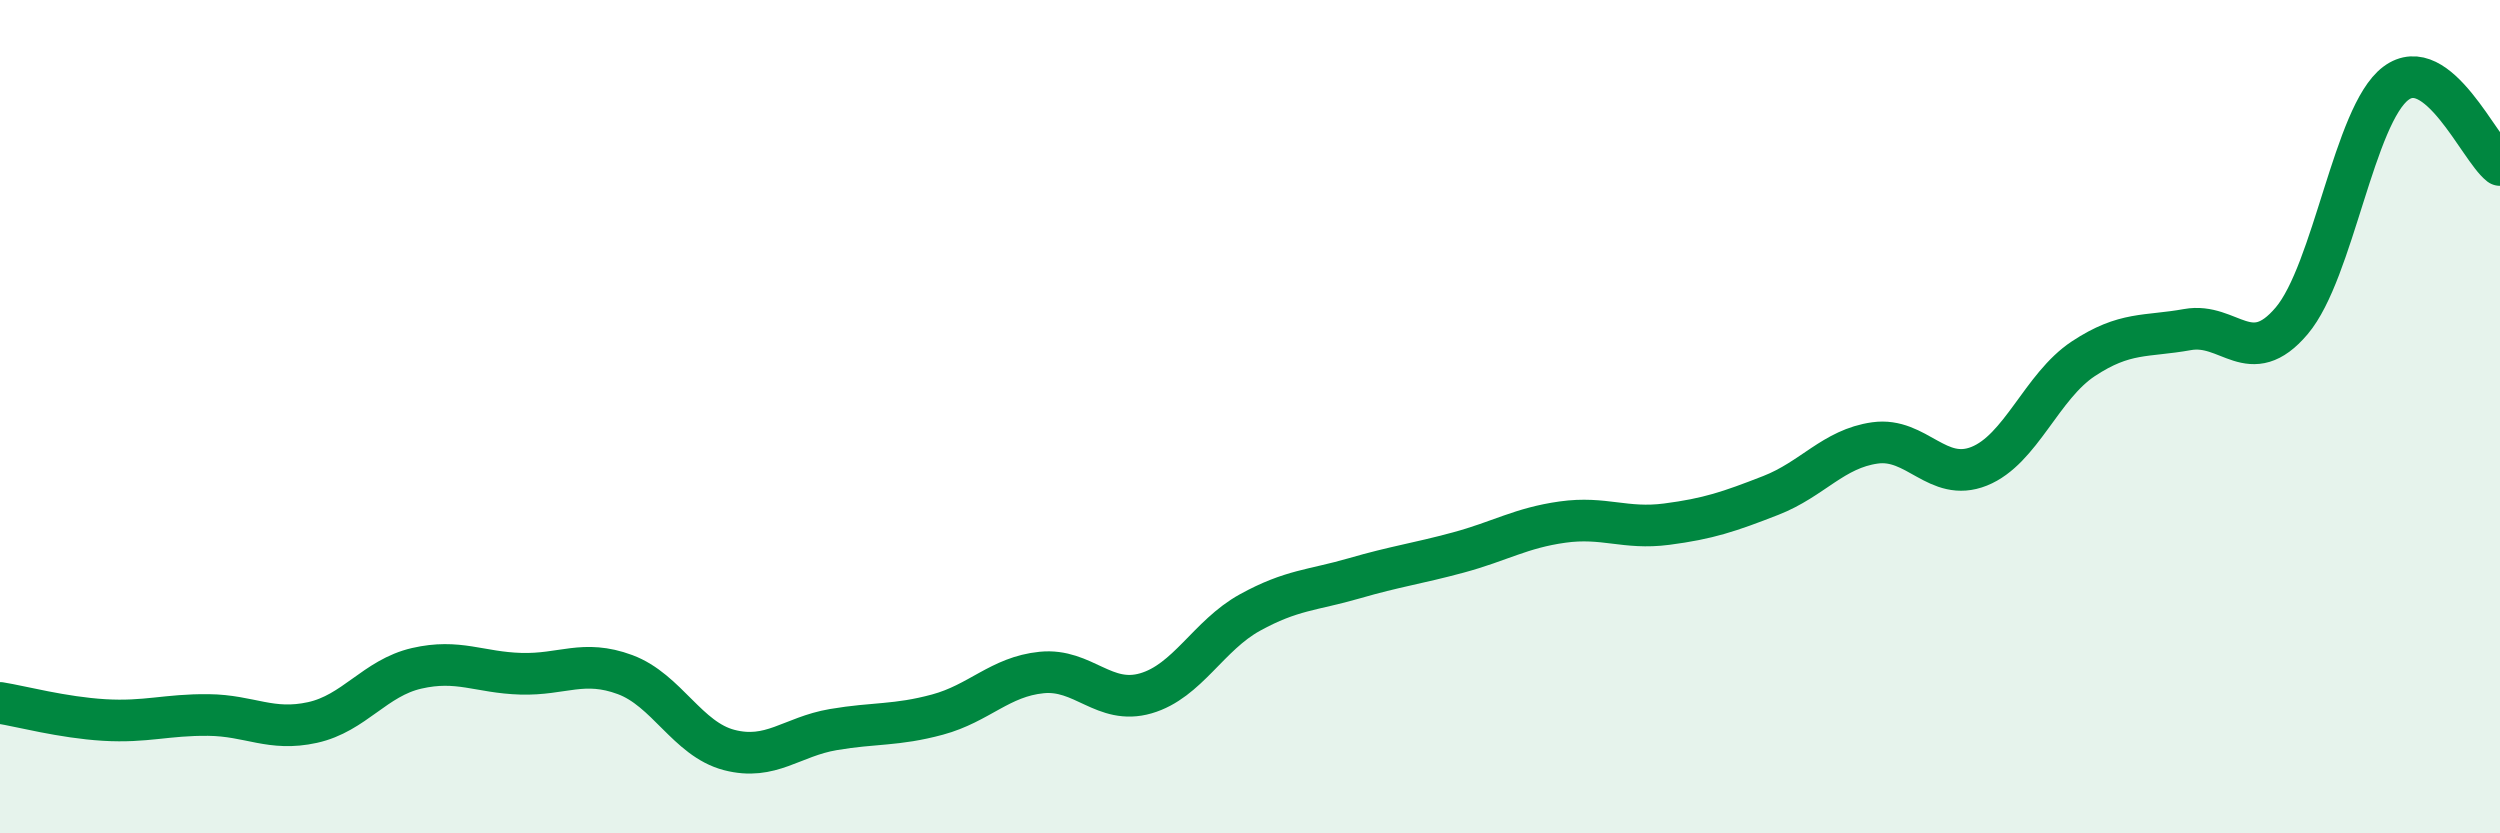
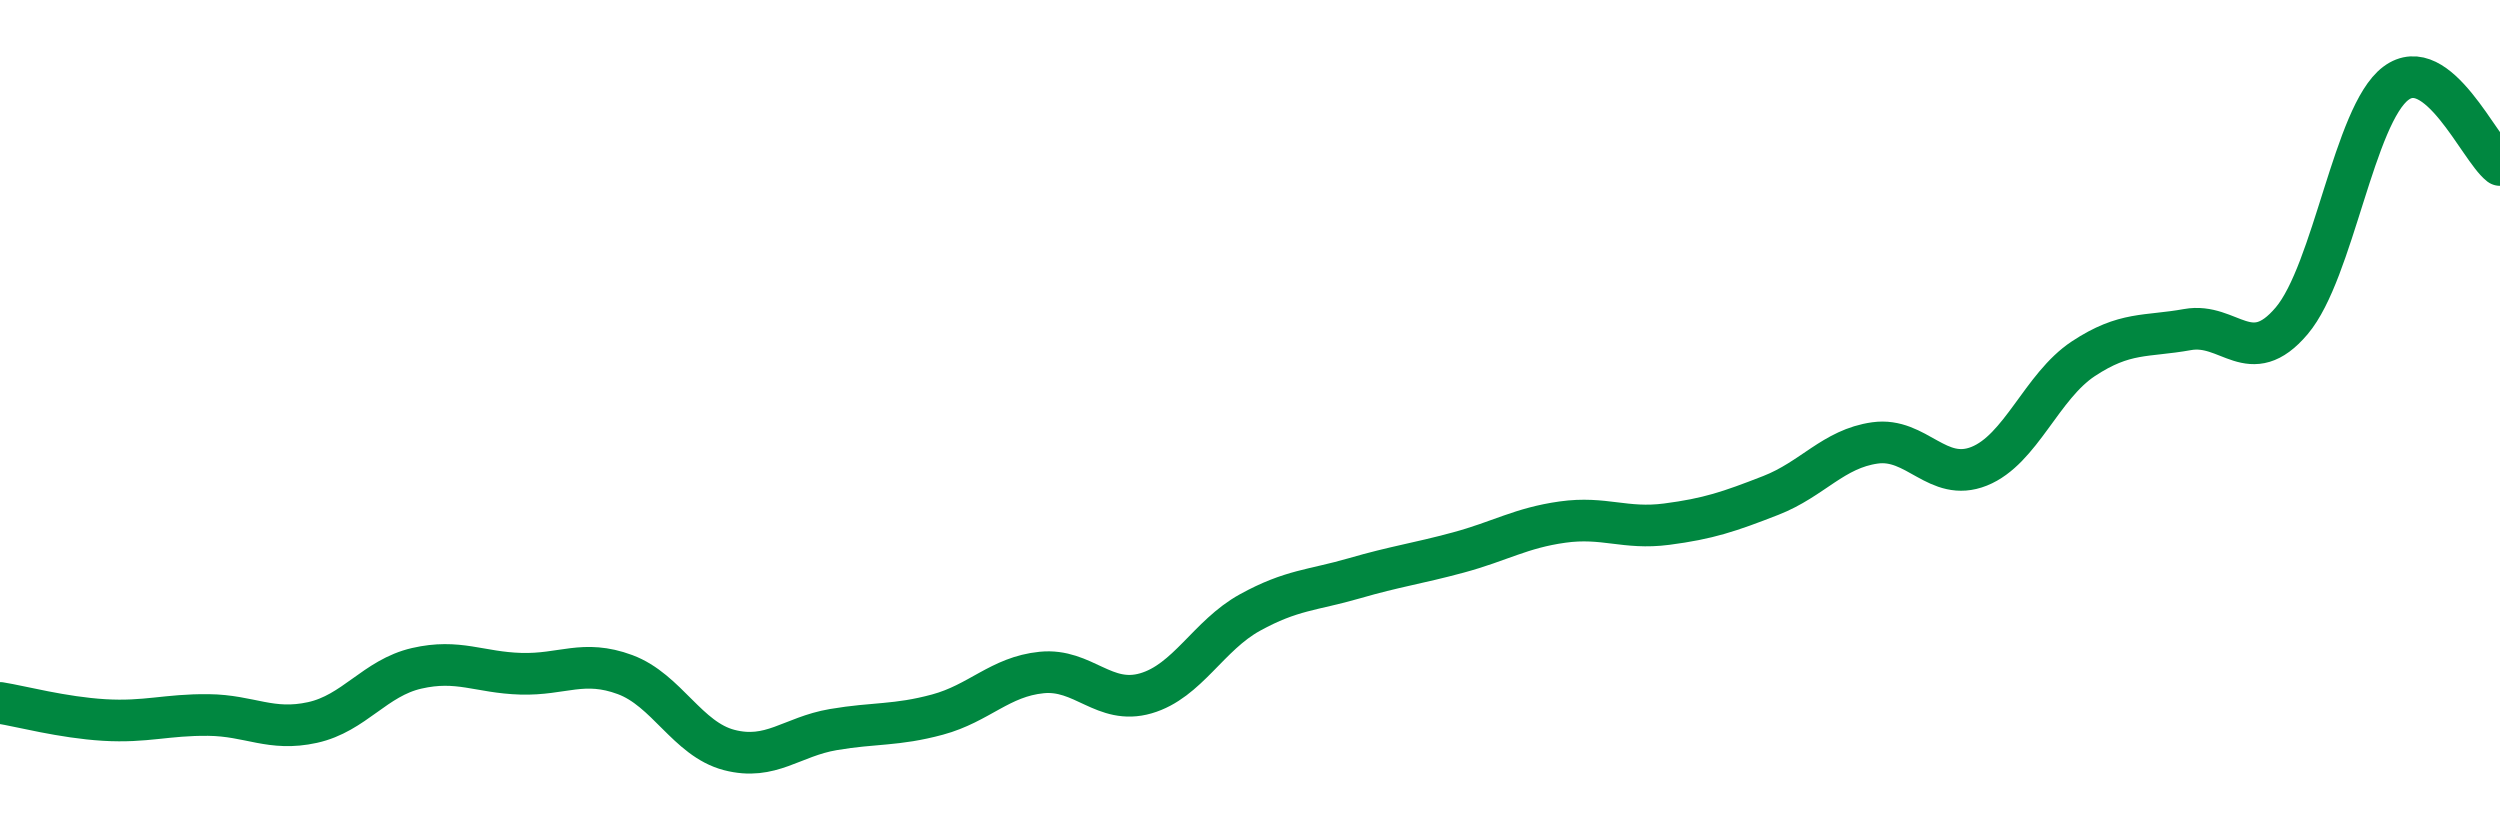
<svg xmlns="http://www.w3.org/2000/svg" width="60" height="20" viewBox="0 0 60 20">
-   <path d="M 0,16.87 C 0.5,16.95 1.5,17.22 2.5,17.28 C 3.5,17.34 4,17.15 5,17.16 C 6,17.17 6.5,17.56 7.5,17.34 C 8.5,17.12 9,16.27 10,16.04 C 11,15.81 11.5,16.14 12.5,16.17 C 13.5,16.2 14,15.82 15,16.19 C 16,16.56 16.5,17.74 17.5,18 C 18.5,18.26 19,17.68 20,17.51 C 21,17.34 21.5,17.42 22.5,17.15 C 23.5,16.88 24,16.24 25,16.14 C 26,16.04 26.5,16.93 27.5,16.64 C 28.5,16.35 29,15.25 30,14.7 C 31,14.15 31.5,14.17 32.5,13.88 C 33.5,13.59 34,13.53 35,13.26 C 36,12.99 36.5,12.67 37.5,12.53 C 38.5,12.39 39,12.71 40,12.58 C 41,12.45 41.5,12.28 42.5,11.89 C 43.5,11.5 44,10.77 45,10.63 C 46,10.49 46.5,11.59 47.5,11.19 C 48.5,10.79 49,9.27 50,8.61 C 51,7.95 51.5,8.09 52.5,7.91 C 53.5,7.73 54,8.88 55,7.7 C 56,6.52 56.5,2.75 57.5,2 C 58.5,1.25 59.5,3.57 60,3.96L60 20L0 20Z" fill="#008740" opacity="0.1" stroke-linecap="round" stroke-linejoin="round" />
  <path d="M 0,16.87 C 0.5,16.95 1.5,17.22 2.5,17.28 C 3.5,17.34 4,17.15 5,17.16 C 6,17.17 6.5,17.56 7.5,17.34 C 8.5,17.12 9,16.27 10,16.04 C 11,15.81 11.5,16.14 12.5,16.17 C 13.5,16.2 14,15.82 15,16.19 C 16,16.56 16.5,17.74 17.5,18 C 18.5,18.26 19,17.68 20,17.51 C 21,17.34 21.5,17.42 22.5,17.15 C 23.5,16.88 24,16.24 25,16.14 C 26,16.04 26.5,16.93 27.5,16.64 C 28.5,16.35 29,15.25 30,14.7 C 31,14.15 31.5,14.17 32.5,13.88 C 33.5,13.59 34,13.53 35,13.26 C 36,12.99 36.5,12.67 37.5,12.53 C 38.5,12.39 39,12.71 40,12.58 C 41,12.45 41.5,12.28 42.5,11.89 C 43.5,11.5 44,10.77 45,10.63 C 46,10.49 46.5,11.59 47.5,11.19 C 48.5,10.79 49,9.27 50,8.61 C 51,7.95 51.5,8.09 52.5,7.91 C 53.5,7.73 54,8.88 55,7.7 C 56,6.52 56.5,2.75 57.5,2 C 58.5,1.25 59.5,3.57 60,3.96" stroke="#008740" stroke-width="1" fill="none" stroke-linecap="round" stroke-linejoin="round" />
</svg>